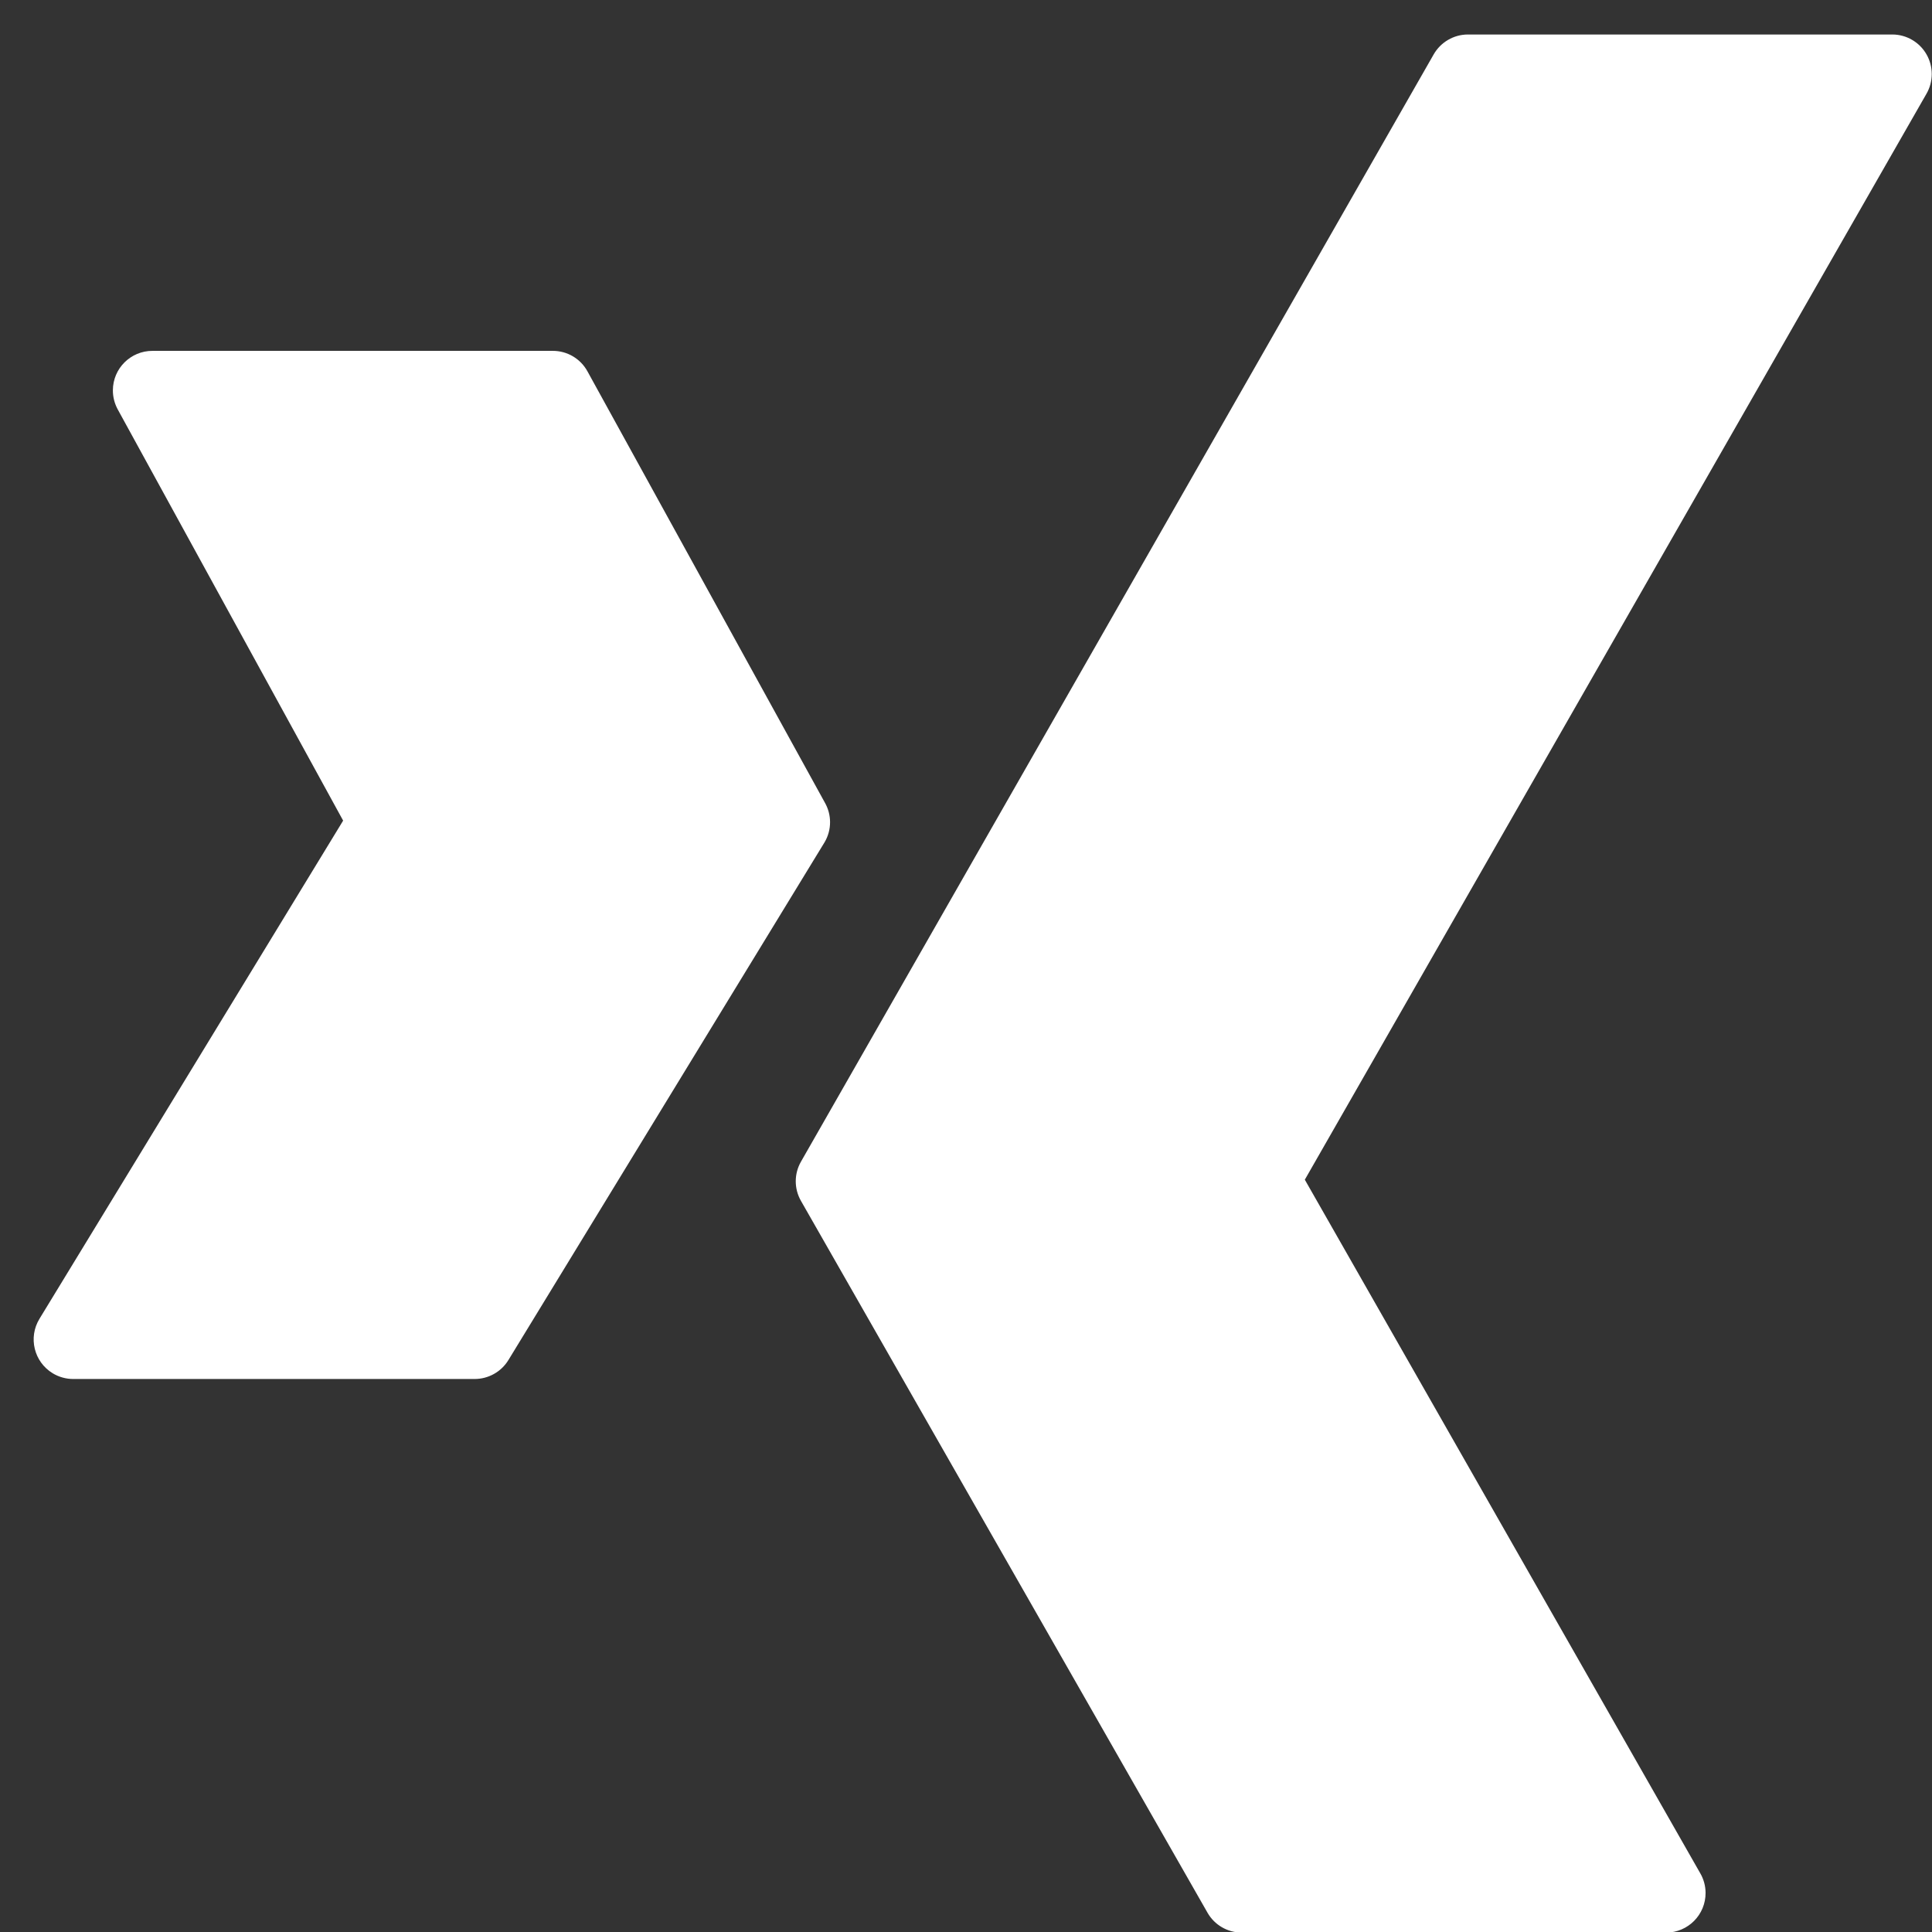
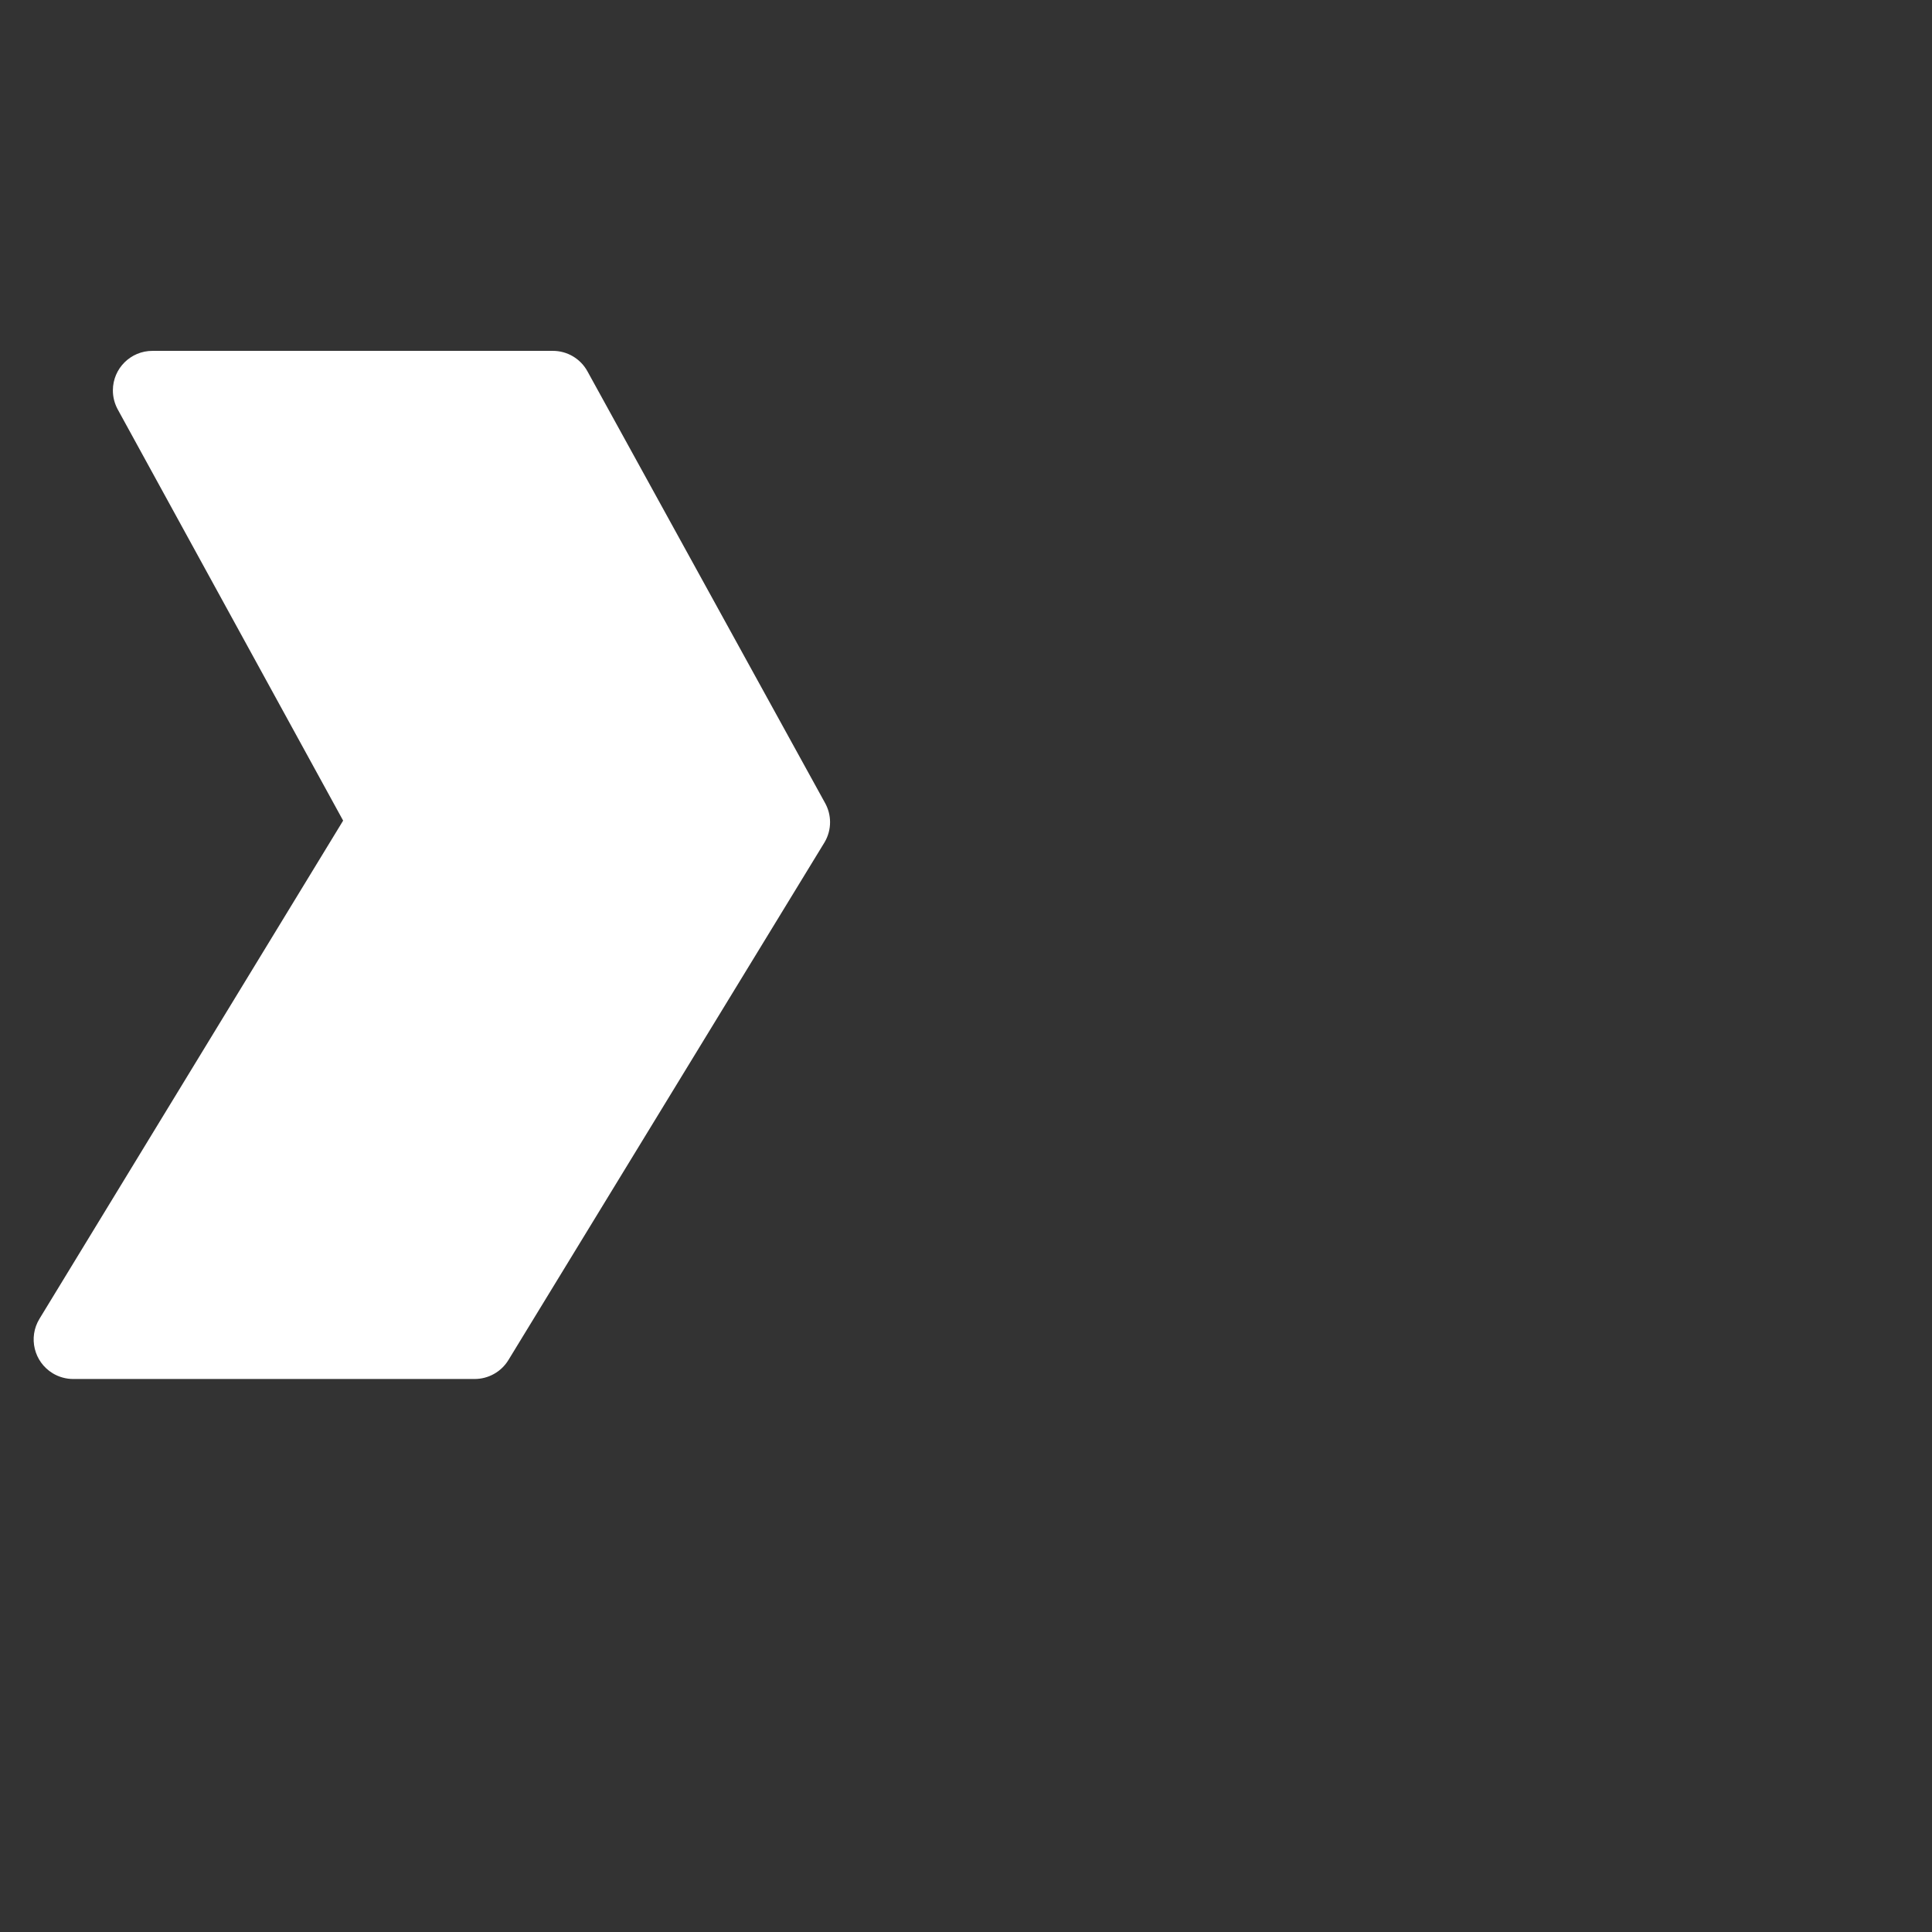
<svg xmlns="http://www.w3.org/2000/svg" width="56px" height="56px" viewBox="0 0 56 56" version="1.1">
  <rect x="0" y="0" width="56" height="56" fill="#333333" stroke="none" />
  <title>05 Icons / Bold / Logos / Business Networks / Xing / 02 white</title>
  <desc>Created with Sketch.</desc>
  <g id="05-Icons-/-Bold-/-Logos-/-Business-Networks-/-Xing-/-02-white" stroke="none" stroke-width="1" fill="none" fill-rule="evenodd">
    <g id="social-media-xing" transform="translate(0, 1)" fill="#FFFFFF">
      <path d="M23.906,22.259 L17.029,9.766 L17.029,9.766 C16.828,9.397 16.441,9.168 16.021,9.17 L4.421,9.17 L4.421,9.17 C3.788,9.168 3.273,9.68 3.272,10.313 C3.271,10.506 3.32,10.696 3.412,10.866 L9.946,22.786 L1.143,37.228 L1.143,37.228 C0.814,37.769 0.985,38.474 1.526,38.804 C1.707,38.914 1.916,38.972 2.129,38.971 L13.751,38.971 L13.751,38.971 C14.153,38.973 14.528,38.764 14.737,38.421 L23.906,23.405 L23.906,23.405 C24.111,23.051 24.111,22.614 23.906,22.259 L23.906,22.259 Z" id="Path" />
-       <path d="M55.839,0.573 L55.839,0.573 C55.636,0.221 55.261,0.002 54.854,5.17201251e-08 L42.544,5.17201251e-08 L42.544,5.17201251e-08 C42.137,0.002 41.761,0.221 41.558,0.573 L23.219,32.667 L23.219,32.667 C23.014,33.021 23.014,33.458 23.219,33.813 L35.002,54.444 L35.002,54.444 C35.205,54.797 35.58,55.015 35.987,55.017 L48.297,55.017 L48.297,55.017 C48.93,55.014 49.441,54.497 49.437,53.864 C49.436,53.666 49.383,53.47 49.283,53.298 L37.821,33.194 L55.839,1.719 L55.839,1.719 C56.044,1.365 56.044,0.928 55.839,0.573 L55.839,0.573 Z" id="Path" />
    </g>
  </g>
</svg>